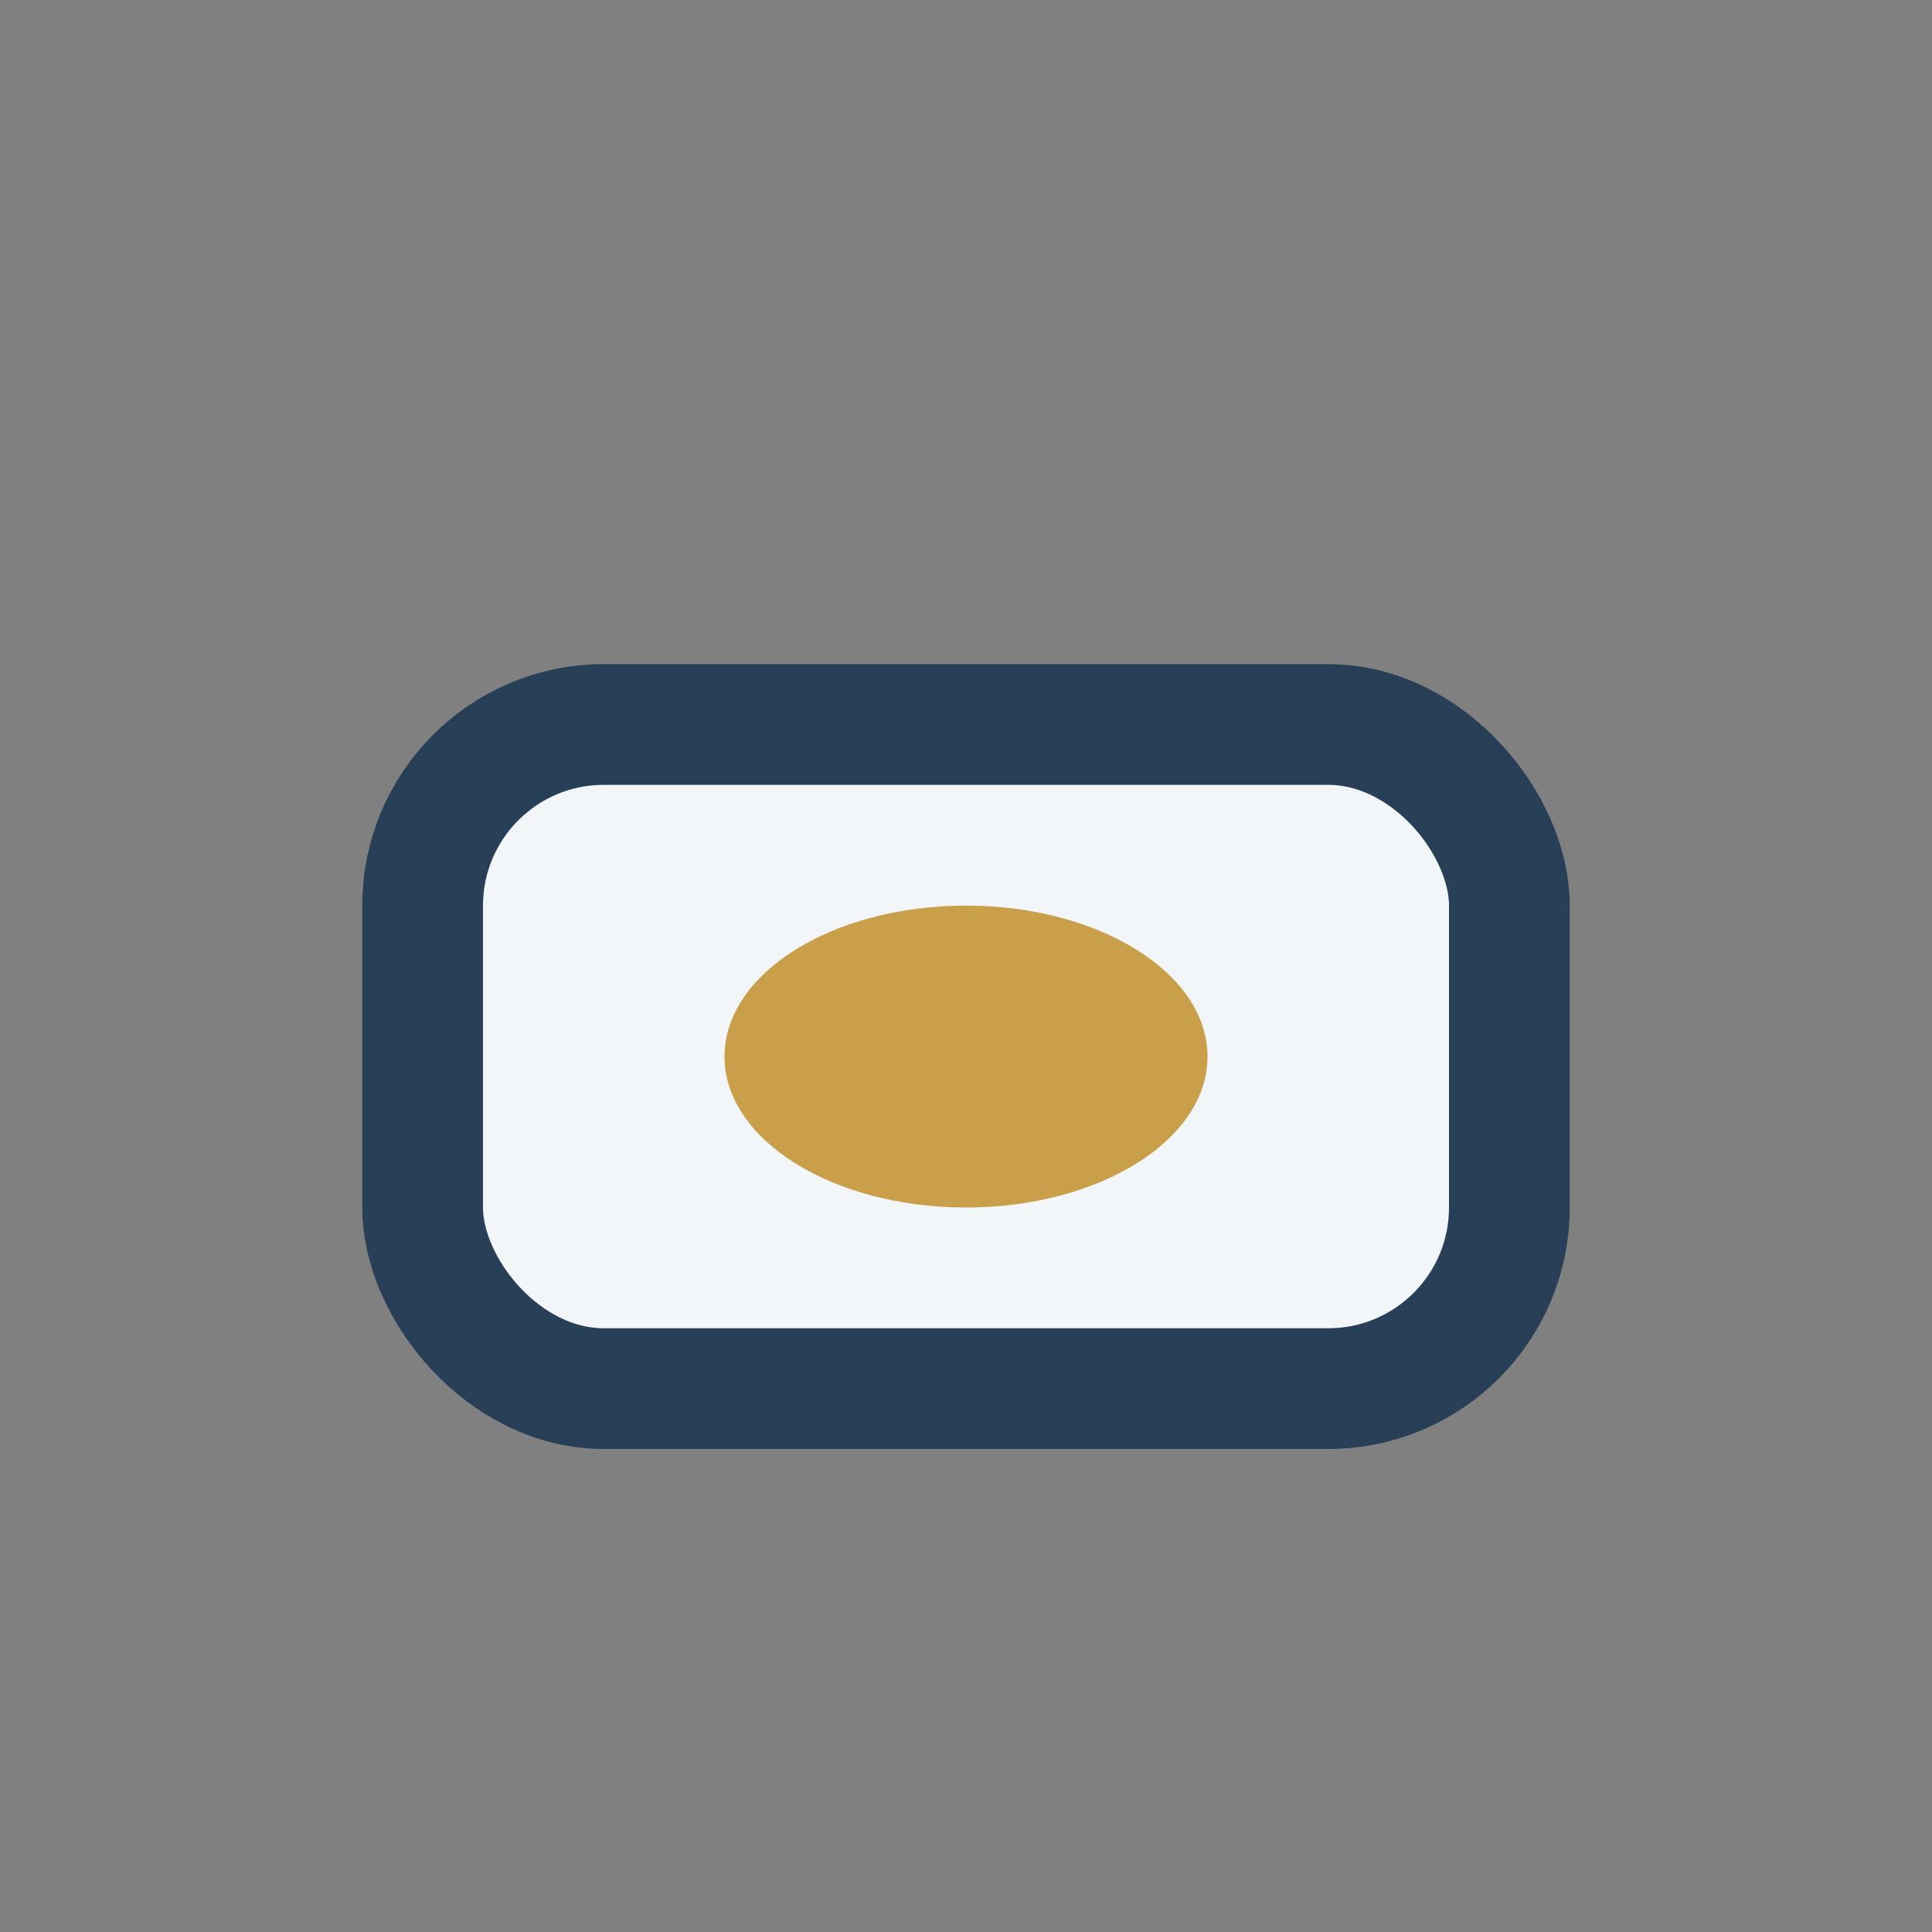
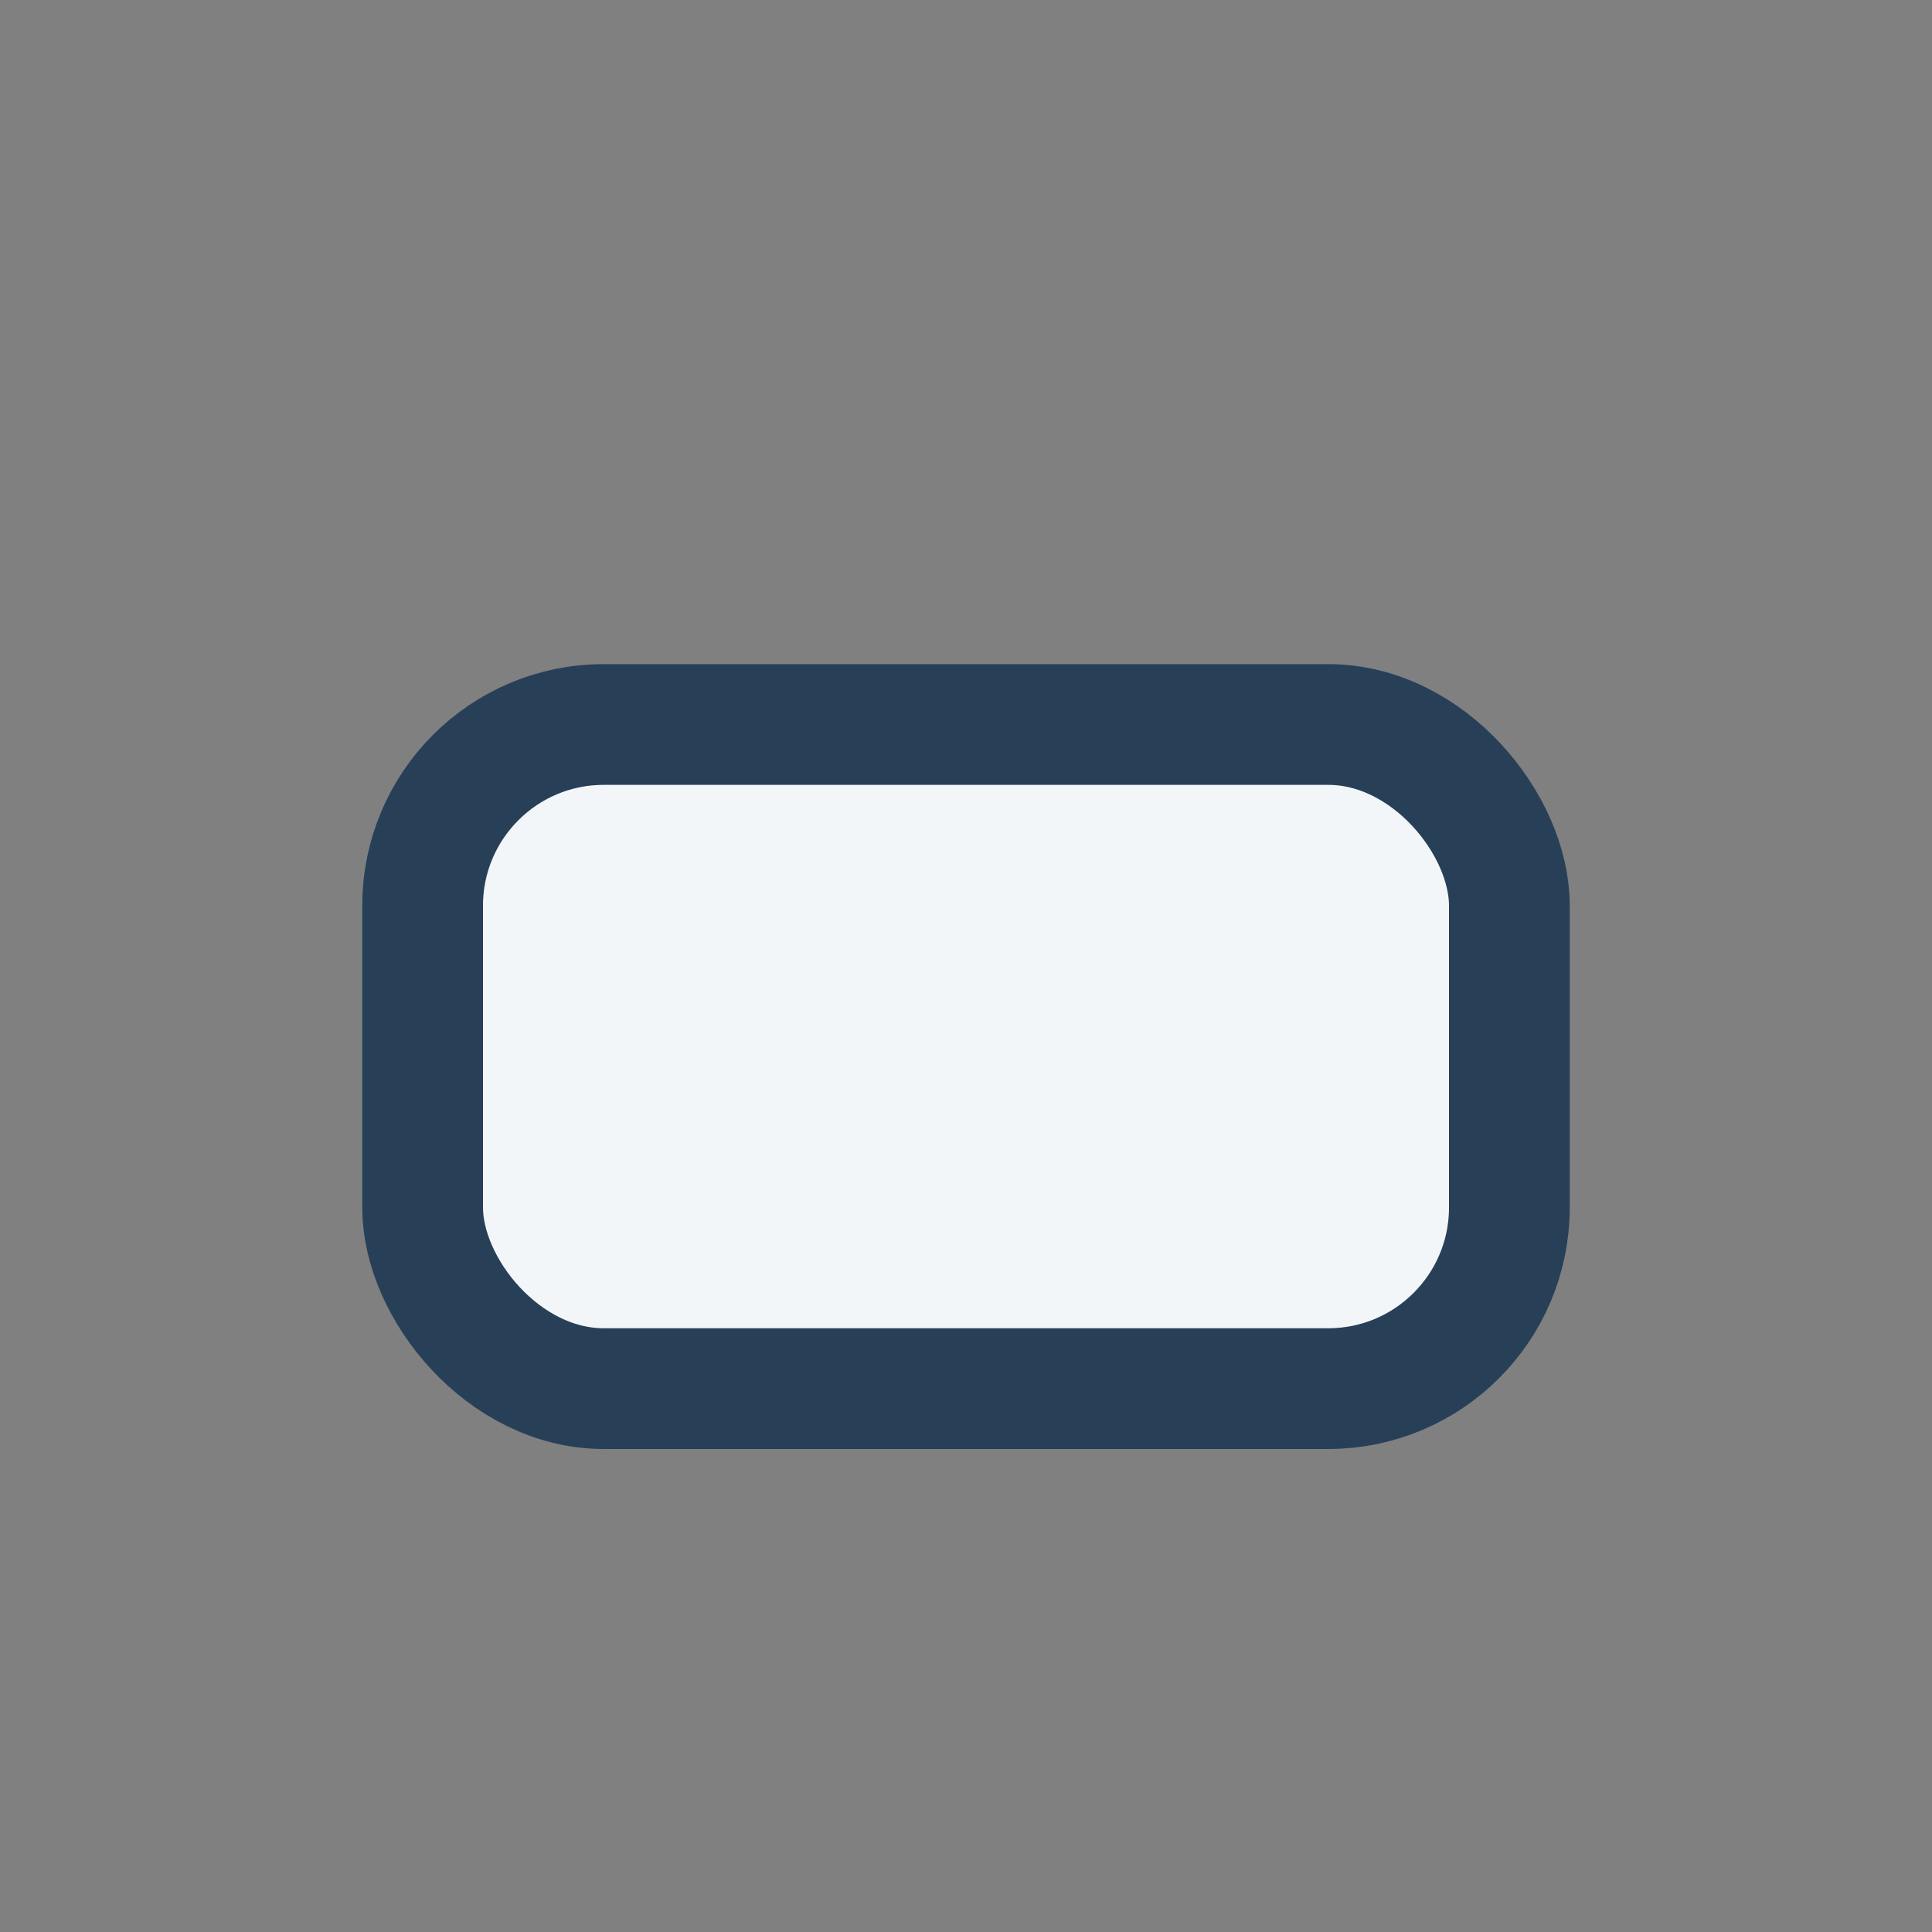
<svg xmlns="http://www.w3.org/2000/svg" width="32" height="32" viewBox="0 0 32 32">
  <rect x="0" y="0" width="32" height="32" fill="#808080" stroke="none" />
  <rect x="7" y="12" width="18" height="11" rx="3" fill="#F3F6F9" stroke="#284057" stroke-width="2" />
-   <ellipse cx="16" cy="17.5" rx="4" ry="2.5" fill="#C99F4A" />
</svg>